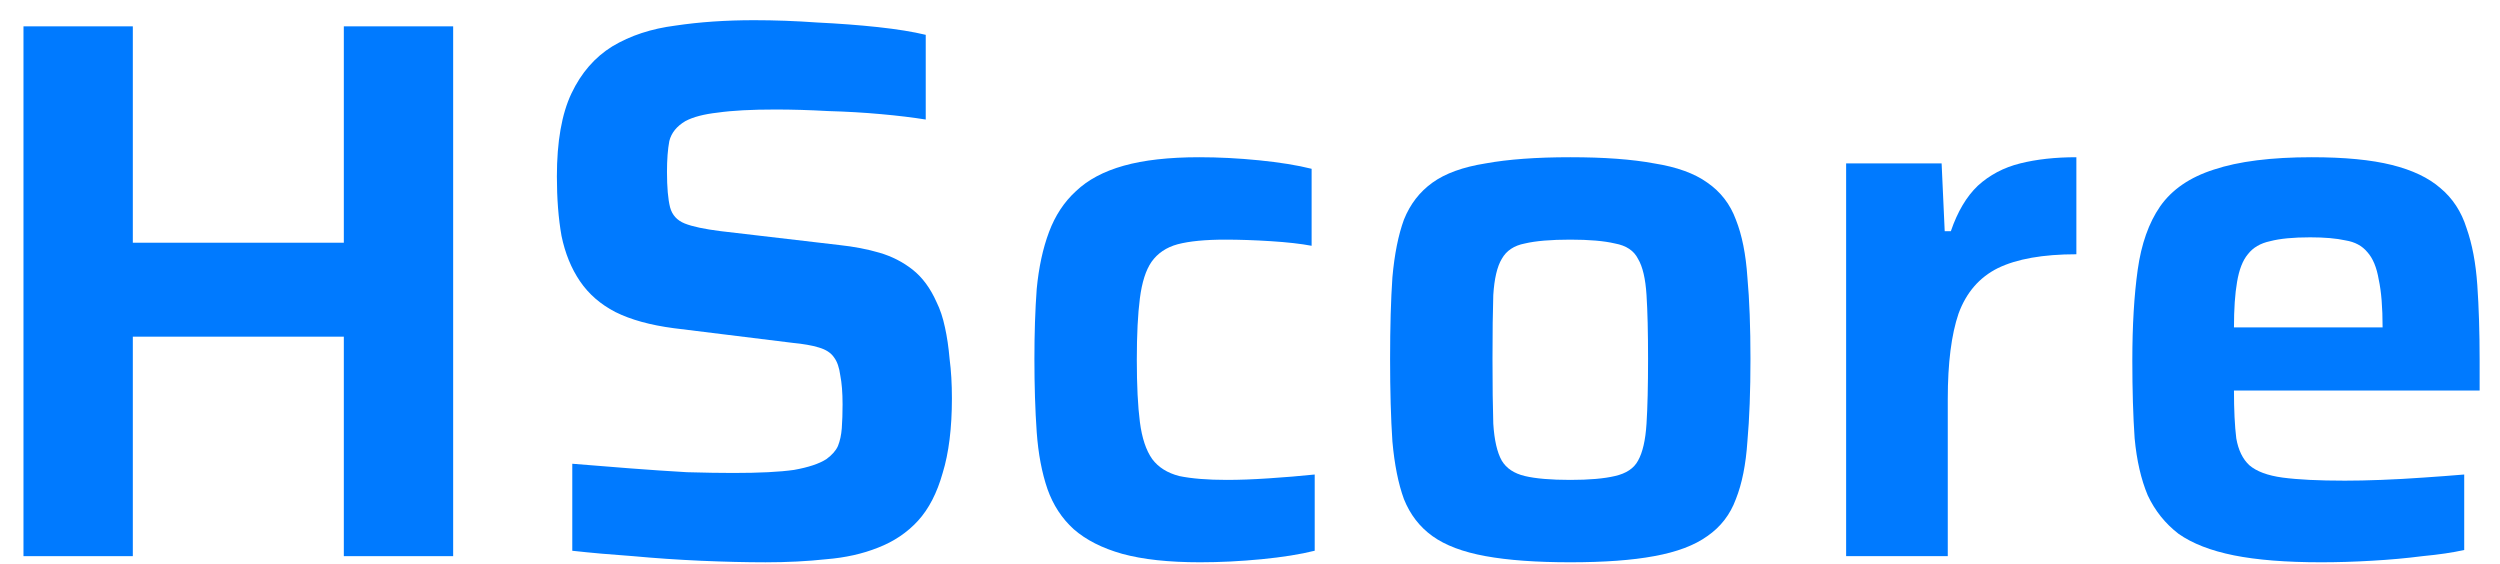
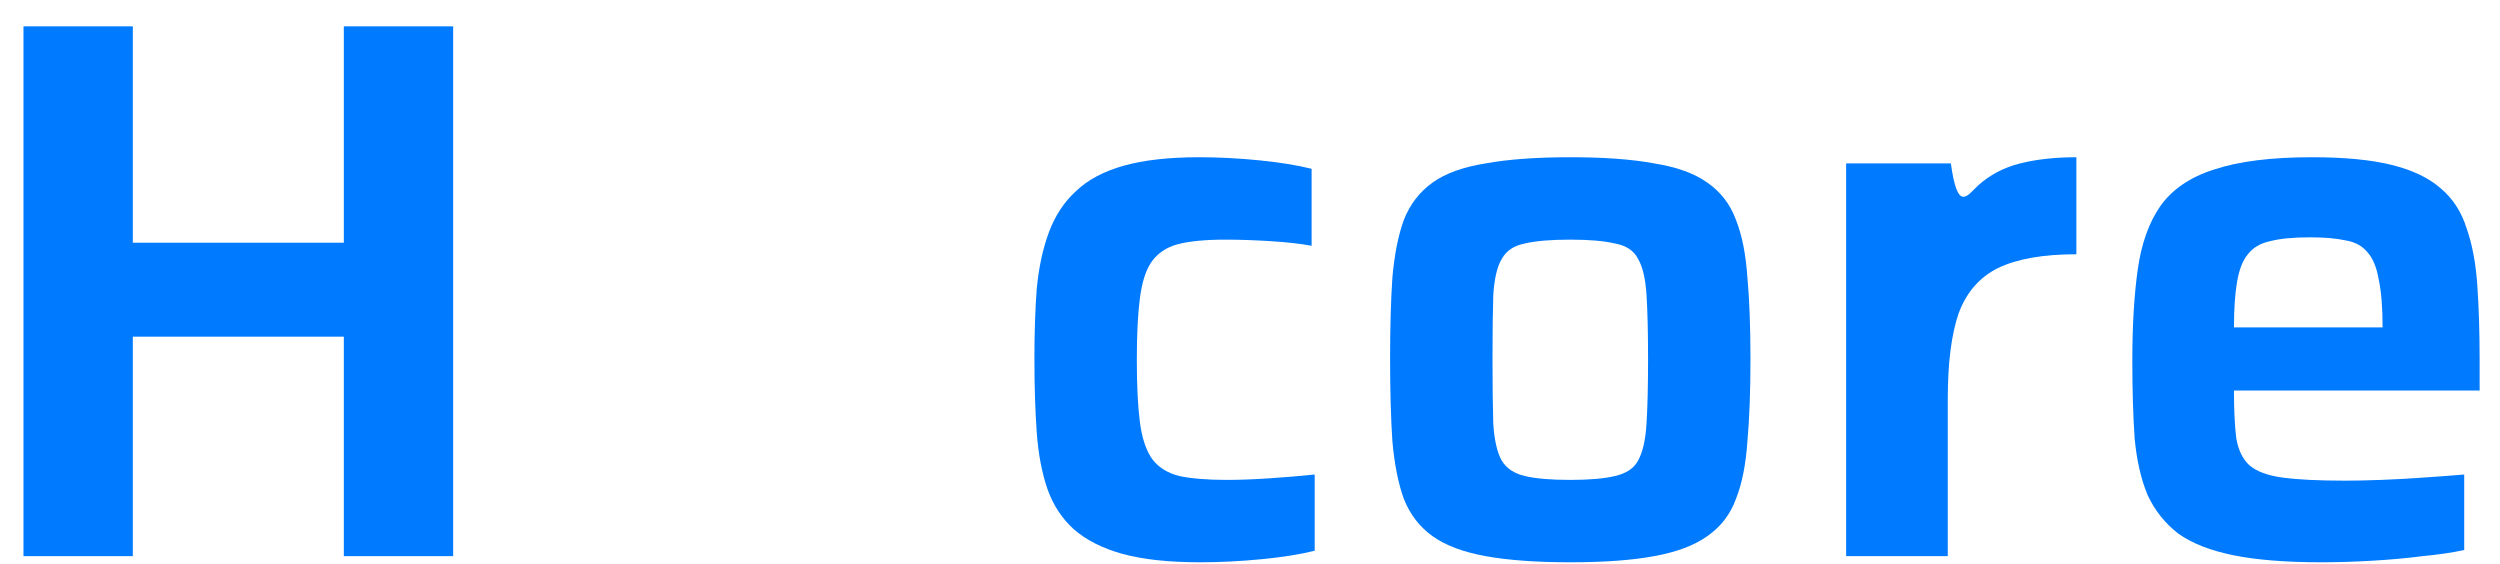
<svg xmlns="http://www.w3.org/2000/svg" width="102" height="23" viewBox="0 0 102 23" fill="none">
  <path d="M94.697 22.941C93.272 22.941 92.089 22.847 91.146 22.659C90.204 22.47 89.45 22.177 88.884 21.779C88.34 21.36 87.921 20.836 87.627 20.208C87.355 19.559 87.177 18.784 87.093 17.883C87.03 16.961 86.999 15.904 86.999 14.71C86.999 13.286 87.072 12.05 87.219 11.002C87.366 9.955 87.669 9.096 88.13 8.426C88.612 7.735 89.345 7.232 90.329 6.918C91.335 6.583 92.665 6.415 94.32 6.415C95.66 6.415 96.749 6.52 97.587 6.73C98.425 6.939 99.085 7.253 99.566 7.672C100.069 8.091 100.425 8.636 100.635 9.306C100.865 9.955 101.012 10.73 101.074 11.631C101.137 12.531 101.169 13.558 101.169 14.71V15.935H91.146C91.146 16.731 91.178 17.38 91.24 17.883C91.324 18.365 91.502 18.731 91.775 18.983C92.068 19.234 92.518 19.402 93.126 19.485C93.754 19.569 94.602 19.611 95.67 19.611C96.11 19.611 96.603 19.601 97.147 19.58C97.713 19.559 98.289 19.527 98.875 19.485C99.483 19.444 100.038 19.402 100.54 19.36V22.439C100.079 22.543 99.514 22.627 98.844 22.69C98.194 22.774 97.503 22.837 96.77 22.878C96.058 22.92 95.367 22.941 94.697 22.941ZM97.21 13.861V13.359C97.21 12.542 97.158 11.893 97.053 11.411C96.969 10.908 96.812 10.531 96.582 10.28C96.372 10.028 96.079 9.871 95.702 9.809C95.325 9.725 94.843 9.683 94.257 9.683C93.565 9.683 93.021 9.735 92.623 9.84C92.225 9.924 91.921 10.102 91.712 10.374C91.502 10.625 91.356 11.002 91.272 11.505C91.188 11.987 91.146 12.605 91.146 13.359H97.775L97.21 13.861Z" fill="#007AFF" />
-   <path d="M75.322 22.69V6.667H79.218L79.344 9.432H79.595C79.867 8.636 80.234 8.018 80.695 7.578C81.177 7.138 81.752 6.834 82.423 6.667C83.093 6.499 83.858 6.415 84.716 6.415V10.374C83.355 10.374 82.287 10.563 81.512 10.94C80.758 11.317 80.224 11.934 79.909 12.793C79.616 13.652 79.469 14.815 79.469 16.281V22.69H75.322Z" fill="#007AFF" />
+   <path d="M75.322 22.69V6.667H79.218H79.595C79.867 8.636 80.234 8.018 80.695 7.578C81.177 7.138 81.752 6.834 82.423 6.667C83.093 6.499 83.858 6.415 84.716 6.415V10.374C83.355 10.374 82.287 10.563 81.512 10.94C80.758 11.317 80.224 11.934 79.909 12.793C79.616 13.652 79.469 14.815 79.469 16.281V22.69H75.322Z" fill="#007AFF" />
  <path d="M64.068 22.941C62.685 22.941 61.533 22.858 60.612 22.69C59.69 22.523 58.968 22.25 58.444 21.873C57.92 21.496 57.533 20.993 57.281 20.365C57.051 19.737 56.894 18.951 56.81 18.009C56.747 17.066 56.716 15.946 56.716 14.647C56.716 13.348 56.747 12.238 56.81 11.317C56.894 10.374 57.051 9.589 57.281 8.96C57.533 8.332 57.92 7.829 58.444 7.452C58.968 7.075 59.69 6.813 60.612 6.667C61.533 6.499 62.685 6.415 64.068 6.415C65.45 6.415 66.592 6.499 67.492 6.667C68.414 6.813 69.136 7.075 69.66 7.452C70.205 7.829 70.592 8.332 70.823 8.96C71.074 9.589 71.231 10.374 71.294 11.317C71.378 12.238 71.419 13.348 71.419 14.647C71.419 15.946 71.378 17.066 71.294 18.009C71.231 18.951 71.074 19.737 70.823 20.365C70.592 20.993 70.205 21.496 69.66 21.873C69.136 22.25 68.414 22.523 67.492 22.69C66.592 22.858 65.45 22.941 64.068 22.941ZM64.068 19.58C64.843 19.58 65.45 19.527 65.89 19.422C66.351 19.318 66.665 19.108 66.832 18.794C67.021 18.459 67.136 17.956 67.178 17.286C67.22 16.616 67.241 15.736 67.241 14.647C67.241 13.558 67.22 12.689 67.178 12.039C67.136 11.369 67.021 10.877 66.832 10.563C66.665 10.227 66.351 10.018 65.89 9.934C65.45 9.83 64.843 9.777 64.068 9.777C63.272 9.777 62.654 9.83 62.214 9.934C61.774 10.018 61.46 10.227 61.272 10.563C61.083 10.877 60.968 11.369 60.926 12.039C60.905 12.689 60.894 13.558 60.894 14.647C60.894 15.736 60.905 16.616 60.926 17.286C60.968 17.956 61.083 18.459 61.272 18.794C61.46 19.108 61.774 19.318 62.214 19.422C62.654 19.527 63.272 19.58 64.068 19.58Z" fill="#007AFF" />
  <path d="M48.959 22.941C47.681 22.941 46.623 22.826 45.785 22.596C44.968 22.365 44.309 22.03 43.806 21.59C43.324 21.151 42.968 20.606 42.738 19.957C42.507 19.286 42.361 18.511 42.298 17.632C42.235 16.731 42.204 15.736 42.204 14.647C42.204 13.6 42.235 12.647 42.298 11.788C42.382 10.908 42.549 10.133 42.801 9.463C43.052 8.793 43.418 8.238 43.9 7.798C44.382 7.337 45.031 6.991 45.848 6.761C46.665 6.531 47.691 6.415 48.927 6.415C49.723 6.415 50.54 6.457 51.378 6.541C52.215 6.625 52.928 6.74 53.514 6.887V10.028C53.074 9.945 52.519 9.882 51.849 9.84C51.179 9.798 50.561 9.777 49.995 9.777C49.178 9.777 48.529 9.84 48.047 9.966C47.587 10.091 47.23 10.332 46.979 10.688C46.749 11.023 46.592 11.516 46.508 12.165C46.424 12.814 46.382 13.652 46.382 14.678C46.382 15.726 46.424 16.574 46.508 17.223C46.592 17.873 46.759 18.375 47.011 18.731C47.262 19.067 47.629 19.297 48.11 19.422C48.613 19.527 49.262 19.58 50.058 19.58C50.561 19.58 51.126 19.559 51.755 19.517C52.404 19.475 53.032 19.422 53.64 19.36V22.47C53.053 22.617 52.331 22.732 51.472 22.816C50.613 22.899 49.775 22.941 48.959 22.941Z" fill="#007AFF" />
-   <path d="M31.235 22.942C30.439 22.942 29.559 22.921 28.596 22.879C27.653 22.837 26.732 22.774 25.831 22.691C24.93 22.628 24.103 22.555 23.349 22.471V18.921C24.124 18.983 24.909 19.046 25.705 19.109C26.522 19.172 27.297 19.224 28.03 19.266C28.763 19.287 29.392 19.297 29.915 19.297C30.983 19.297 31.811 19.256 32.397 19.172C32.984 19.067 33.424 18.921 33.717 18.732C33.947 18.564 34.104 18.386 34.188 18.198C34.272 17.988 34.324 17.747 34.345 17.475C34.366 17.182 34.377 16.857 34.377 16.501C34.377 16.02 34.345 15.622 34.282 15.307C34.24 14.993 34.157 14.752 34.031 14.585C33.905 14.396 33.696 14.26 33.403 14.176C33.13 14.093 32.774 14.03 32.334 13.988L27.496 13.391C26.532 13.265 25.737 13.045 25.108 12.731C24.501 12.417 24.019 11.998 23.663 11.474C23.307 10.951 23.056 10.333 22.909 9.621C22.783 8.909 22.721 8.102 22.721 7.202C22.721 5.777 22.919 4.646 23.317 3.808C23.715 2.971 24.27 2.332 24.983 1.892C25.716 1.452 26.574 1.169 27.559 1.044C28.543 0.897 29.611 0.824 30.764 0.824C31.601 0.824 32.46 0.855 33.34 0.918C34.219 0.96 35.047 1.023 35.822 1.106C36.597 1.19 37.246 1.295 37.77 1.421V4.877C37.246 4.793 36.639 4.719 35.947 4.657C35.256 4.594 34.534 4.552 33.78 4.531C33.026 4.489 32.313 4.468 31.643 4.468C30.659 4.468 29.873 4.51 29.287 4.594C28.721 4.657 28.282 4.772 27.967 4.939C27.611 5.149 27.391 5.421 27.308 5.756C27.245 6.091 27.213 6.51 27.213 7.013C27.213 7.641 27.255 8.123 27.339 8.458C27.423 8.772 27.622 8.992 27.936 9.118C28.25 9.244 28.742 9.348 29.413 9.432L34.251 9.998C34.837 10.061 35.382 10.165 35.885 10.312C36.387 10.459 36.838 10.689 37.236 11.003C37.634 11.317 37.958 11.757 38.21 12.323C38.356 12.616 38.471 12.961 38.555 13.36C38.639 13.736 38.702 14.166 38.744 14.648C38.807 15.129 38.838 15.664 38.838 16.25C38.838 17.465 38.712 18.481 38.461 19.297C38.231 20.114 37.895 20.764 37.456 21.245C37.016 21.727 36.471 22.094 35.822 22.345C35.194 22.596 34.492 22.753 33.717 22.816C32.942 22.9 32.114 22.942 31.235 22.942Z" fill="#007AFF" />
  <path d="M0.958 22.691V1.075H5.419V9.903H14.028V1.075H18.489V22.691H14.028V13.736H5.419V22.691H0.958Z" fill="#007AFF" />
</svg>